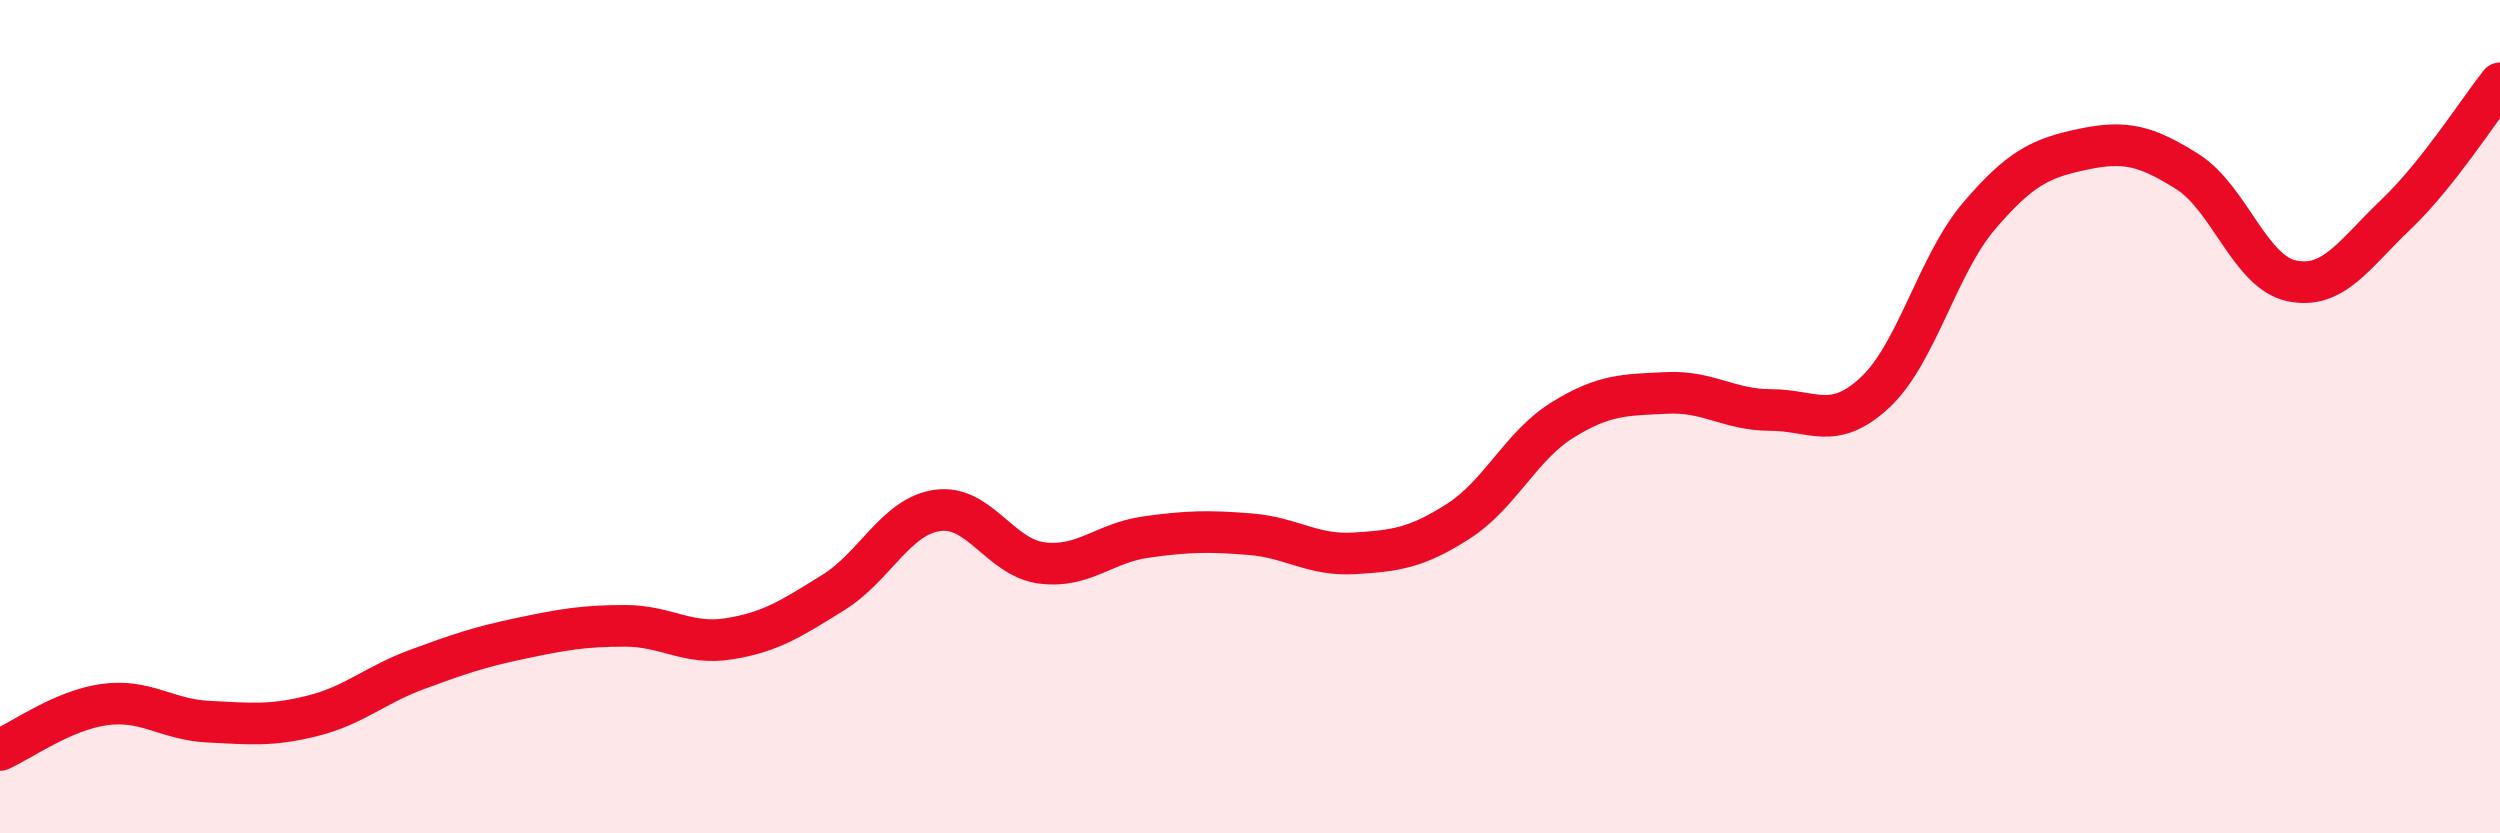
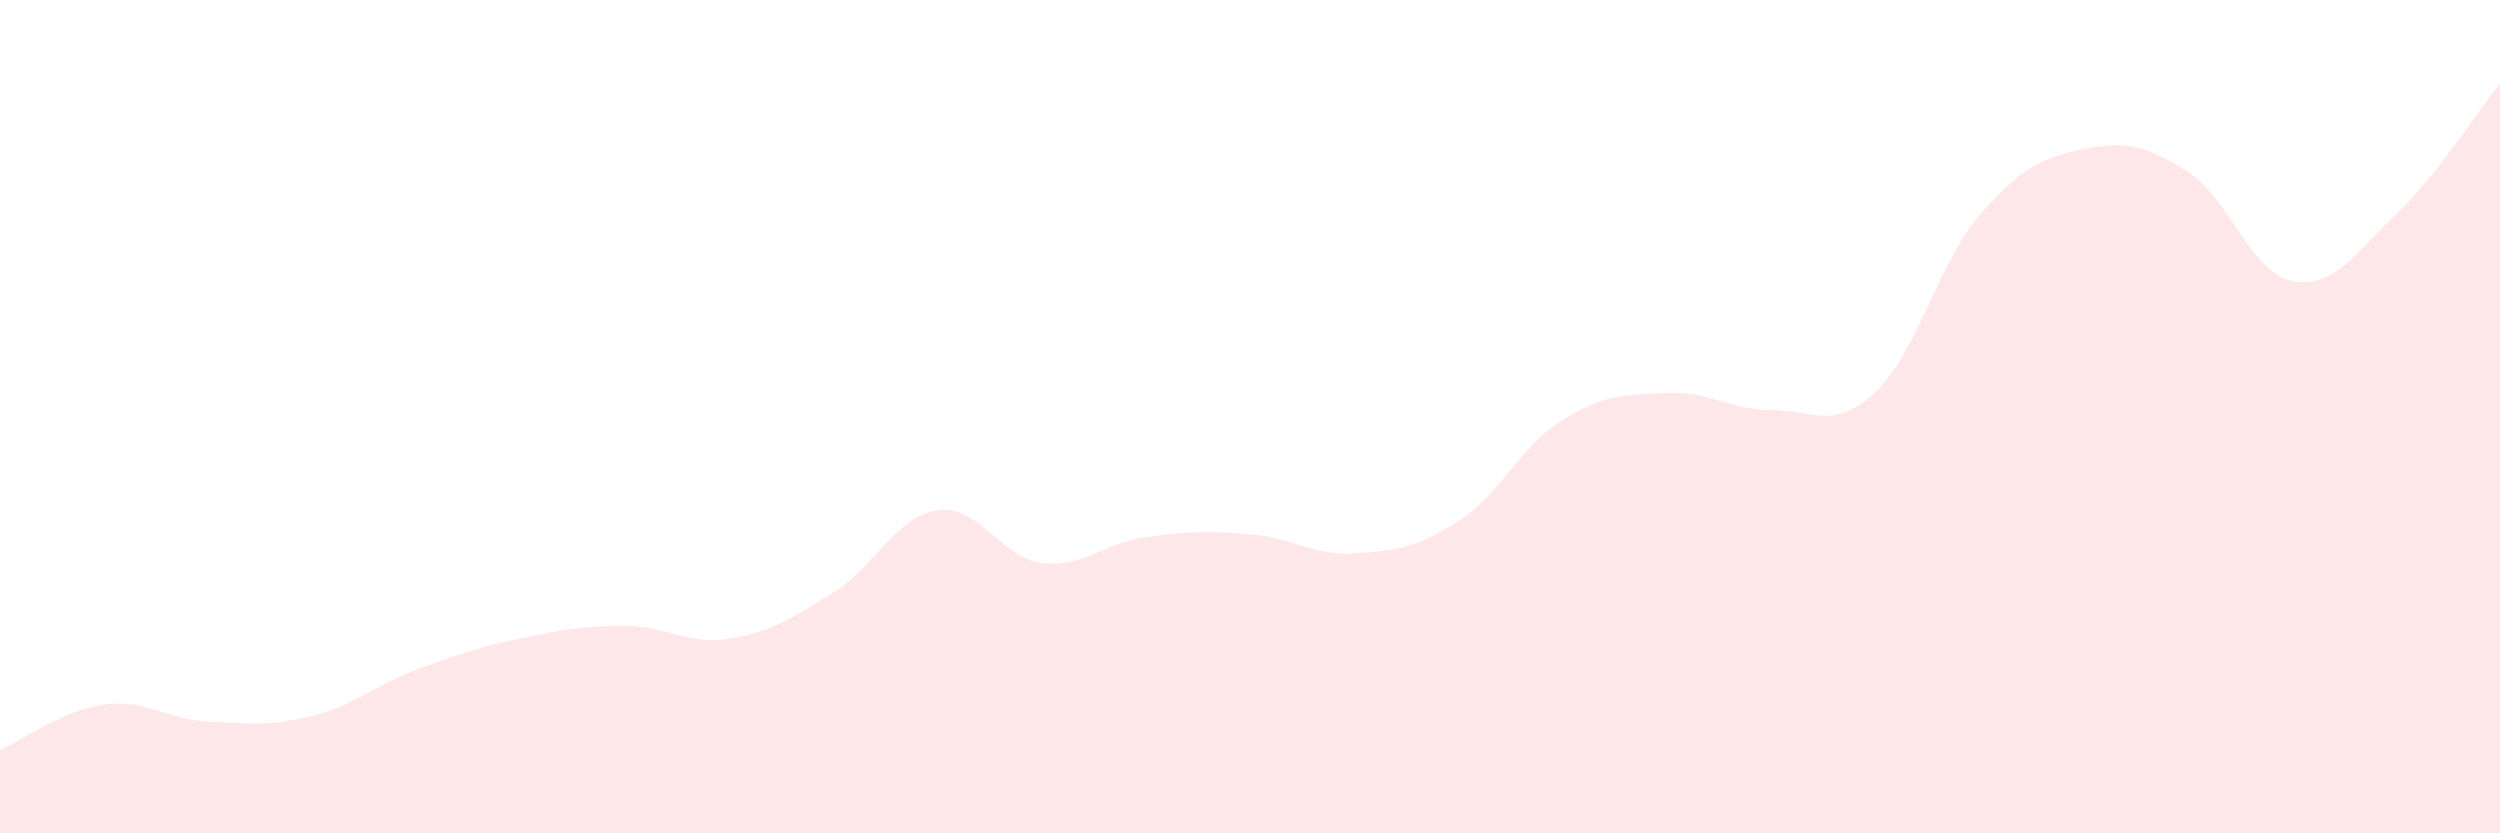
<svg xmlns="http://www.w3.org/2000/svg" width="60" height="20" viewBox="0 0 60 20">
  <path d="M 0,18 C 0.5,17.78 1.5,17.05 2.5,16.91 C 3.5,16.77 4,17.27 5,17.32 C 6,17.37 6.5,17.43 7.5,17.18 C 8.5,16.93 9,16.44 10,16.07 C 11,15.7 11.5,15.53 12.5,15.32 C 13.5,15.11 14,15.02 15,15.02 C 16,15.02 16.5,15.49 17.5,15.33 C 18.5,15.17 19,14.84 20,14.22 C 21,13.6 21.5,12.39 22.5,12.25 C 23.5,12.11 24,13.38 25,13.51 C 26,13.64 26.5,13.03 27.5,12.89 C 28.5,12.75 29,12.74 30,12.82 C 31,12.9 31.5,13.34 32.5,13.28 C 33.5,13.22 34,13.15 35,12.51 C 36,11.87 36.5,10.7 37.5,10.08 C 38.5,9.46 39,9.48 40,9.43 C 41,9.38 41.5,9.84 42.5,9.84 C 43.5,9.84 44,10.35 45,9.42 C 46,8.49 46.5,6.35 47.5,5.18 C 48.5,4.01 49,3.79 50,3.58 C 51,3.37 51.5,3.49 52.5,4.12 C 53.5,4.75 54,6.53 55,6.74 C 56,6.95 56.5,6.1 57.5,5.15 C 58.5,4.2 59.5,2.63 60,2L60 20L0 20Z" fill="#EB0A25" opacity="0.1" stroke-linecap="round" stroke-linejoin="round" />
-   <path d="M 0,18 C 0.5,17.78 1.5,17.05 2.5,16.91 C 3.5,16.77 4,17.27 5,17.32 C 6,17.37 6.5,17.43 7.5,17.18 C 8.5,16.93 9,16.44 10,16.07 C 11,15.7 11.5,15.53 12.5,15.32 C 13.5,15.11 14,15.02 15,15.02 C 16,15.02 16.5,15.49 17.5,15.33 C 18.5,15.17 19,14.84 20,14.22 C 21,13.6 21.5,12.39 22.5,12.25 C 23.5,12.11 24,13.38 25,13.51 C 26,13.64 26.5,13.03 27.5,12.89 C 28.5,12.75 29,12.74 30,12.82 C 31,12.9 31.5,13.34 32.5,13.28 C 33.5,13.22 34,13.15 35,12.51 C 36,11.87 36.5,10.7 37.5,10.08 C 38.5,9.46 39,9.48 40,9.43 C 41,9.38 41.5,9.84 42.5,9.84 C 43.5,9.84 44,10.35 45,9.42 C 46,8.49 46.5,6.35 47.5,5.18 C 48.5,4.01 49,3.79 50,3.58 C 51,3.37 51.5,3.49 52.5,4.12 C 53.5,4.75 54,6.53 55,6.74 C 56,6.95 56.5,6.1 57.5,5.15 C 58.5,4.2 59.5,2.63 60,2" stroke="#EB0A25" stroke-width="1" fill="none" stroke-linecap="round" stroke-linejoin="round" />
</svg>